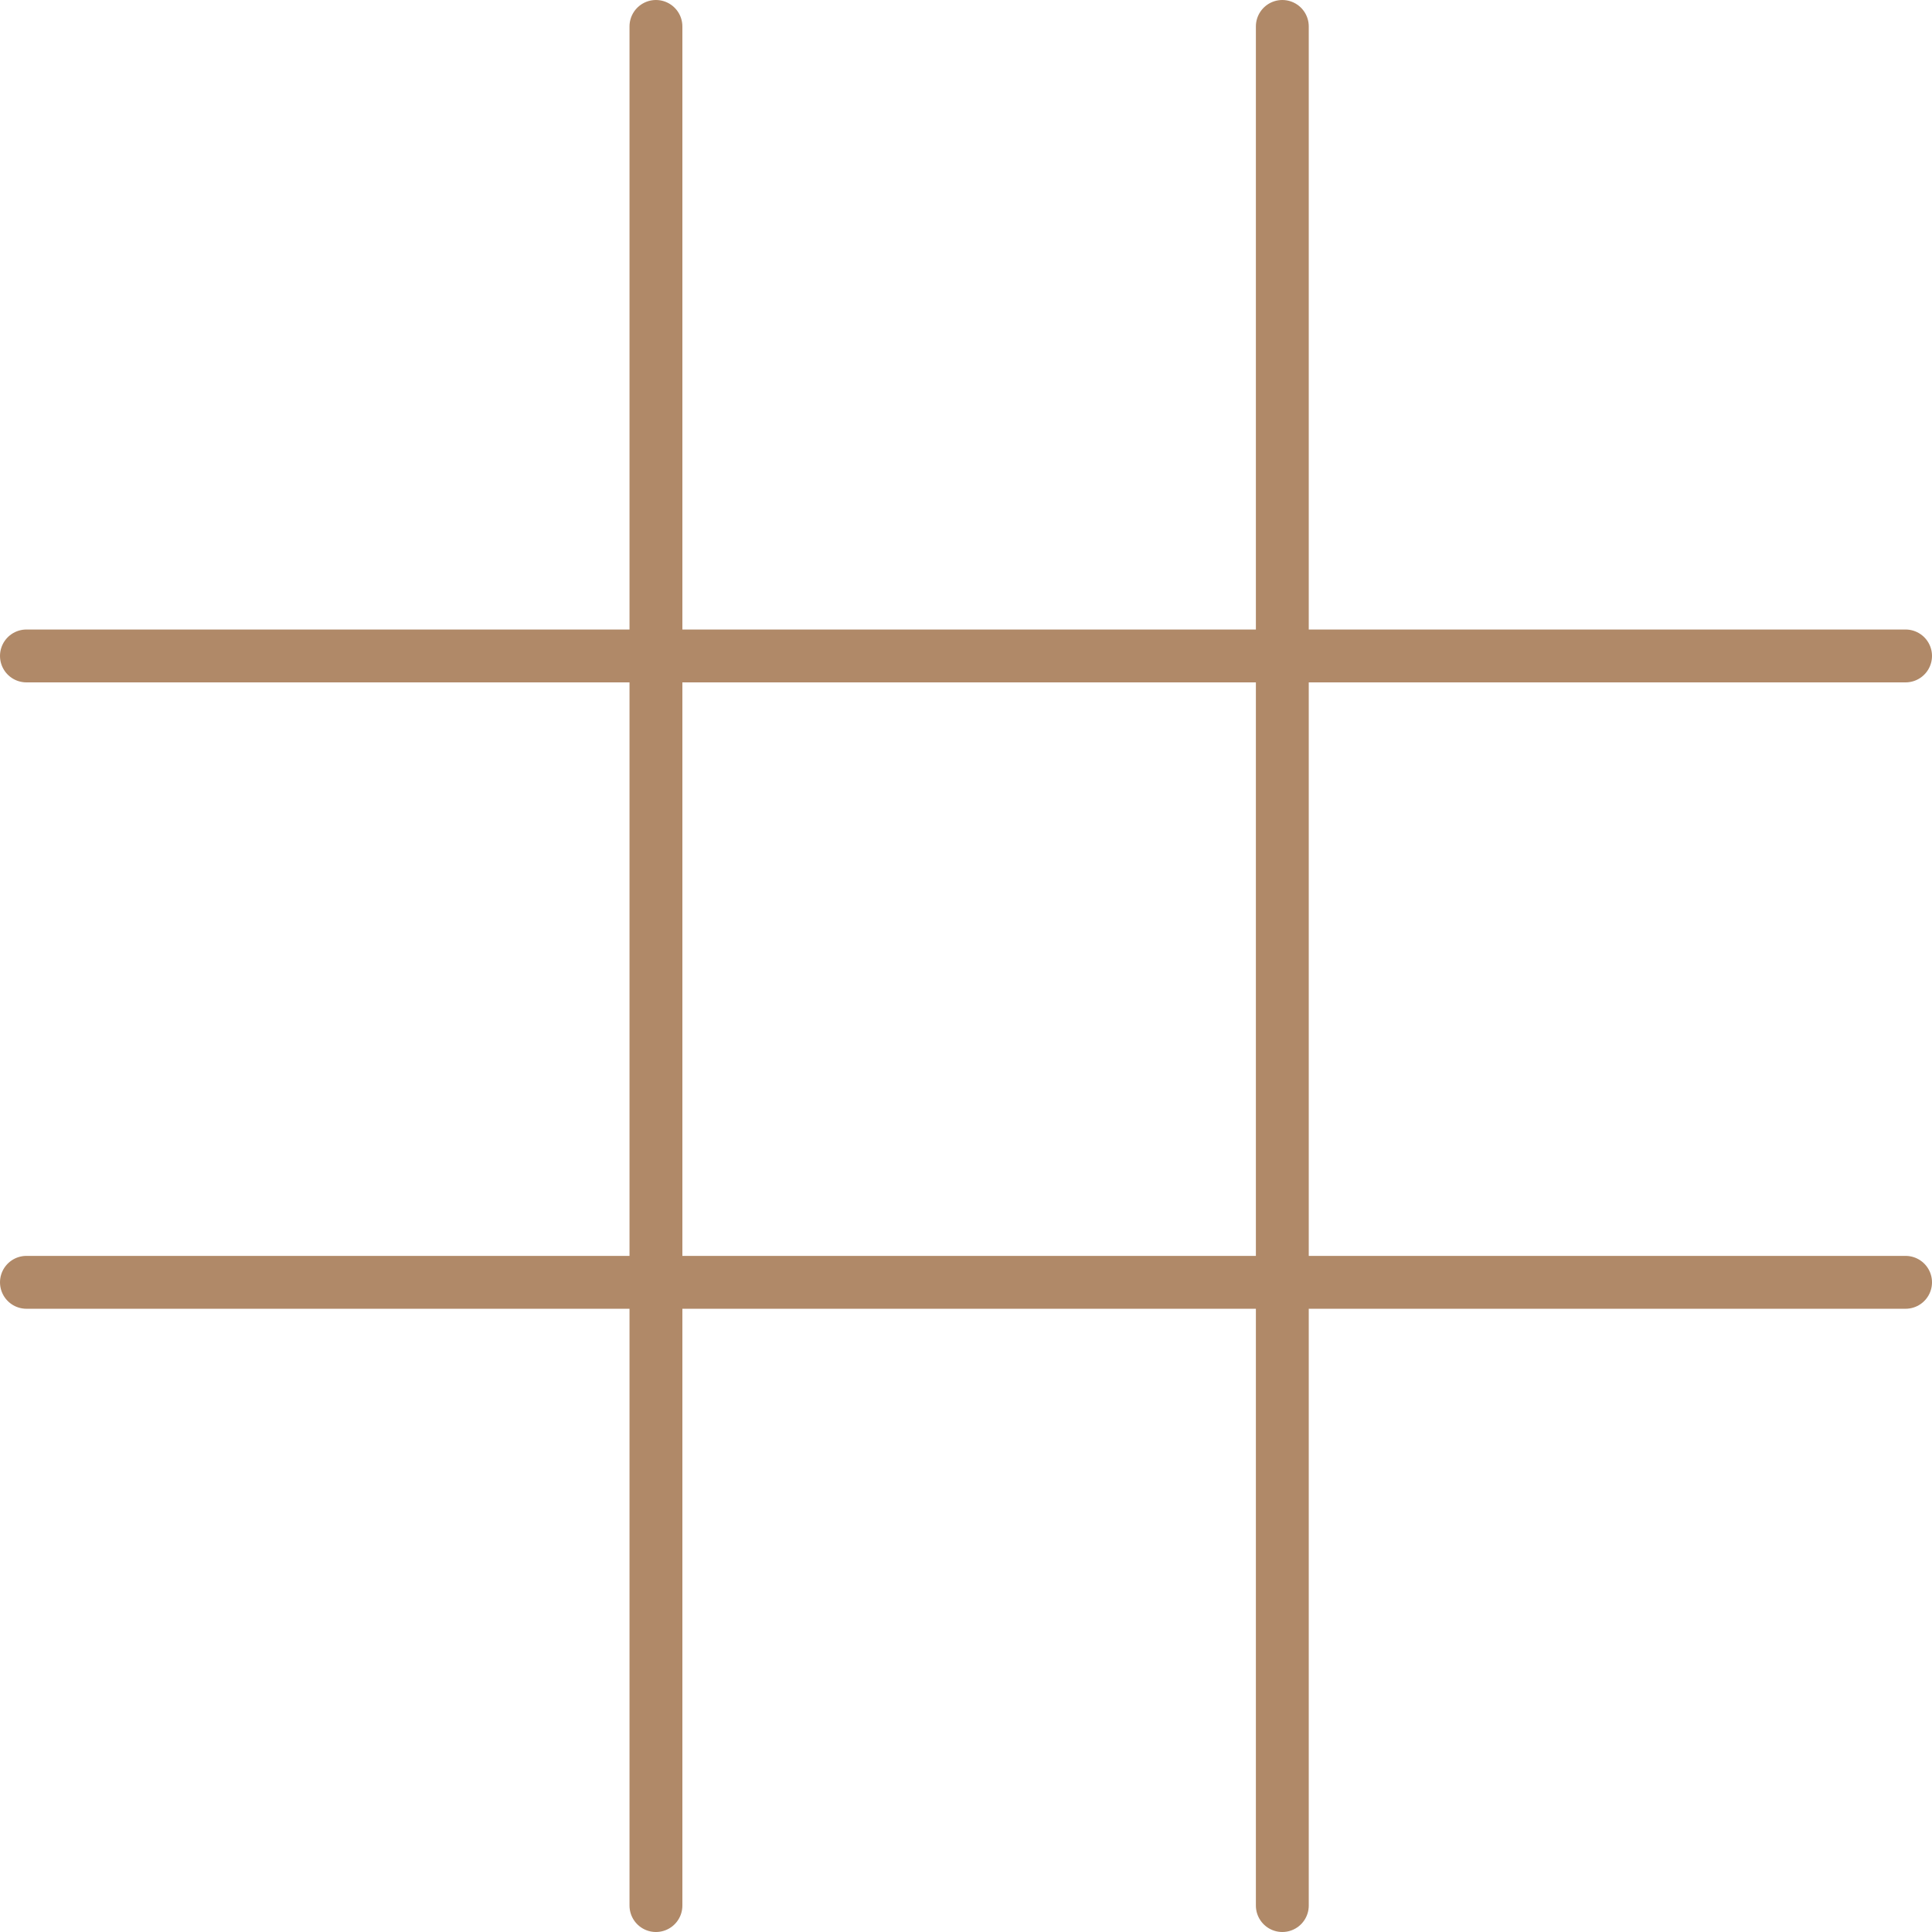
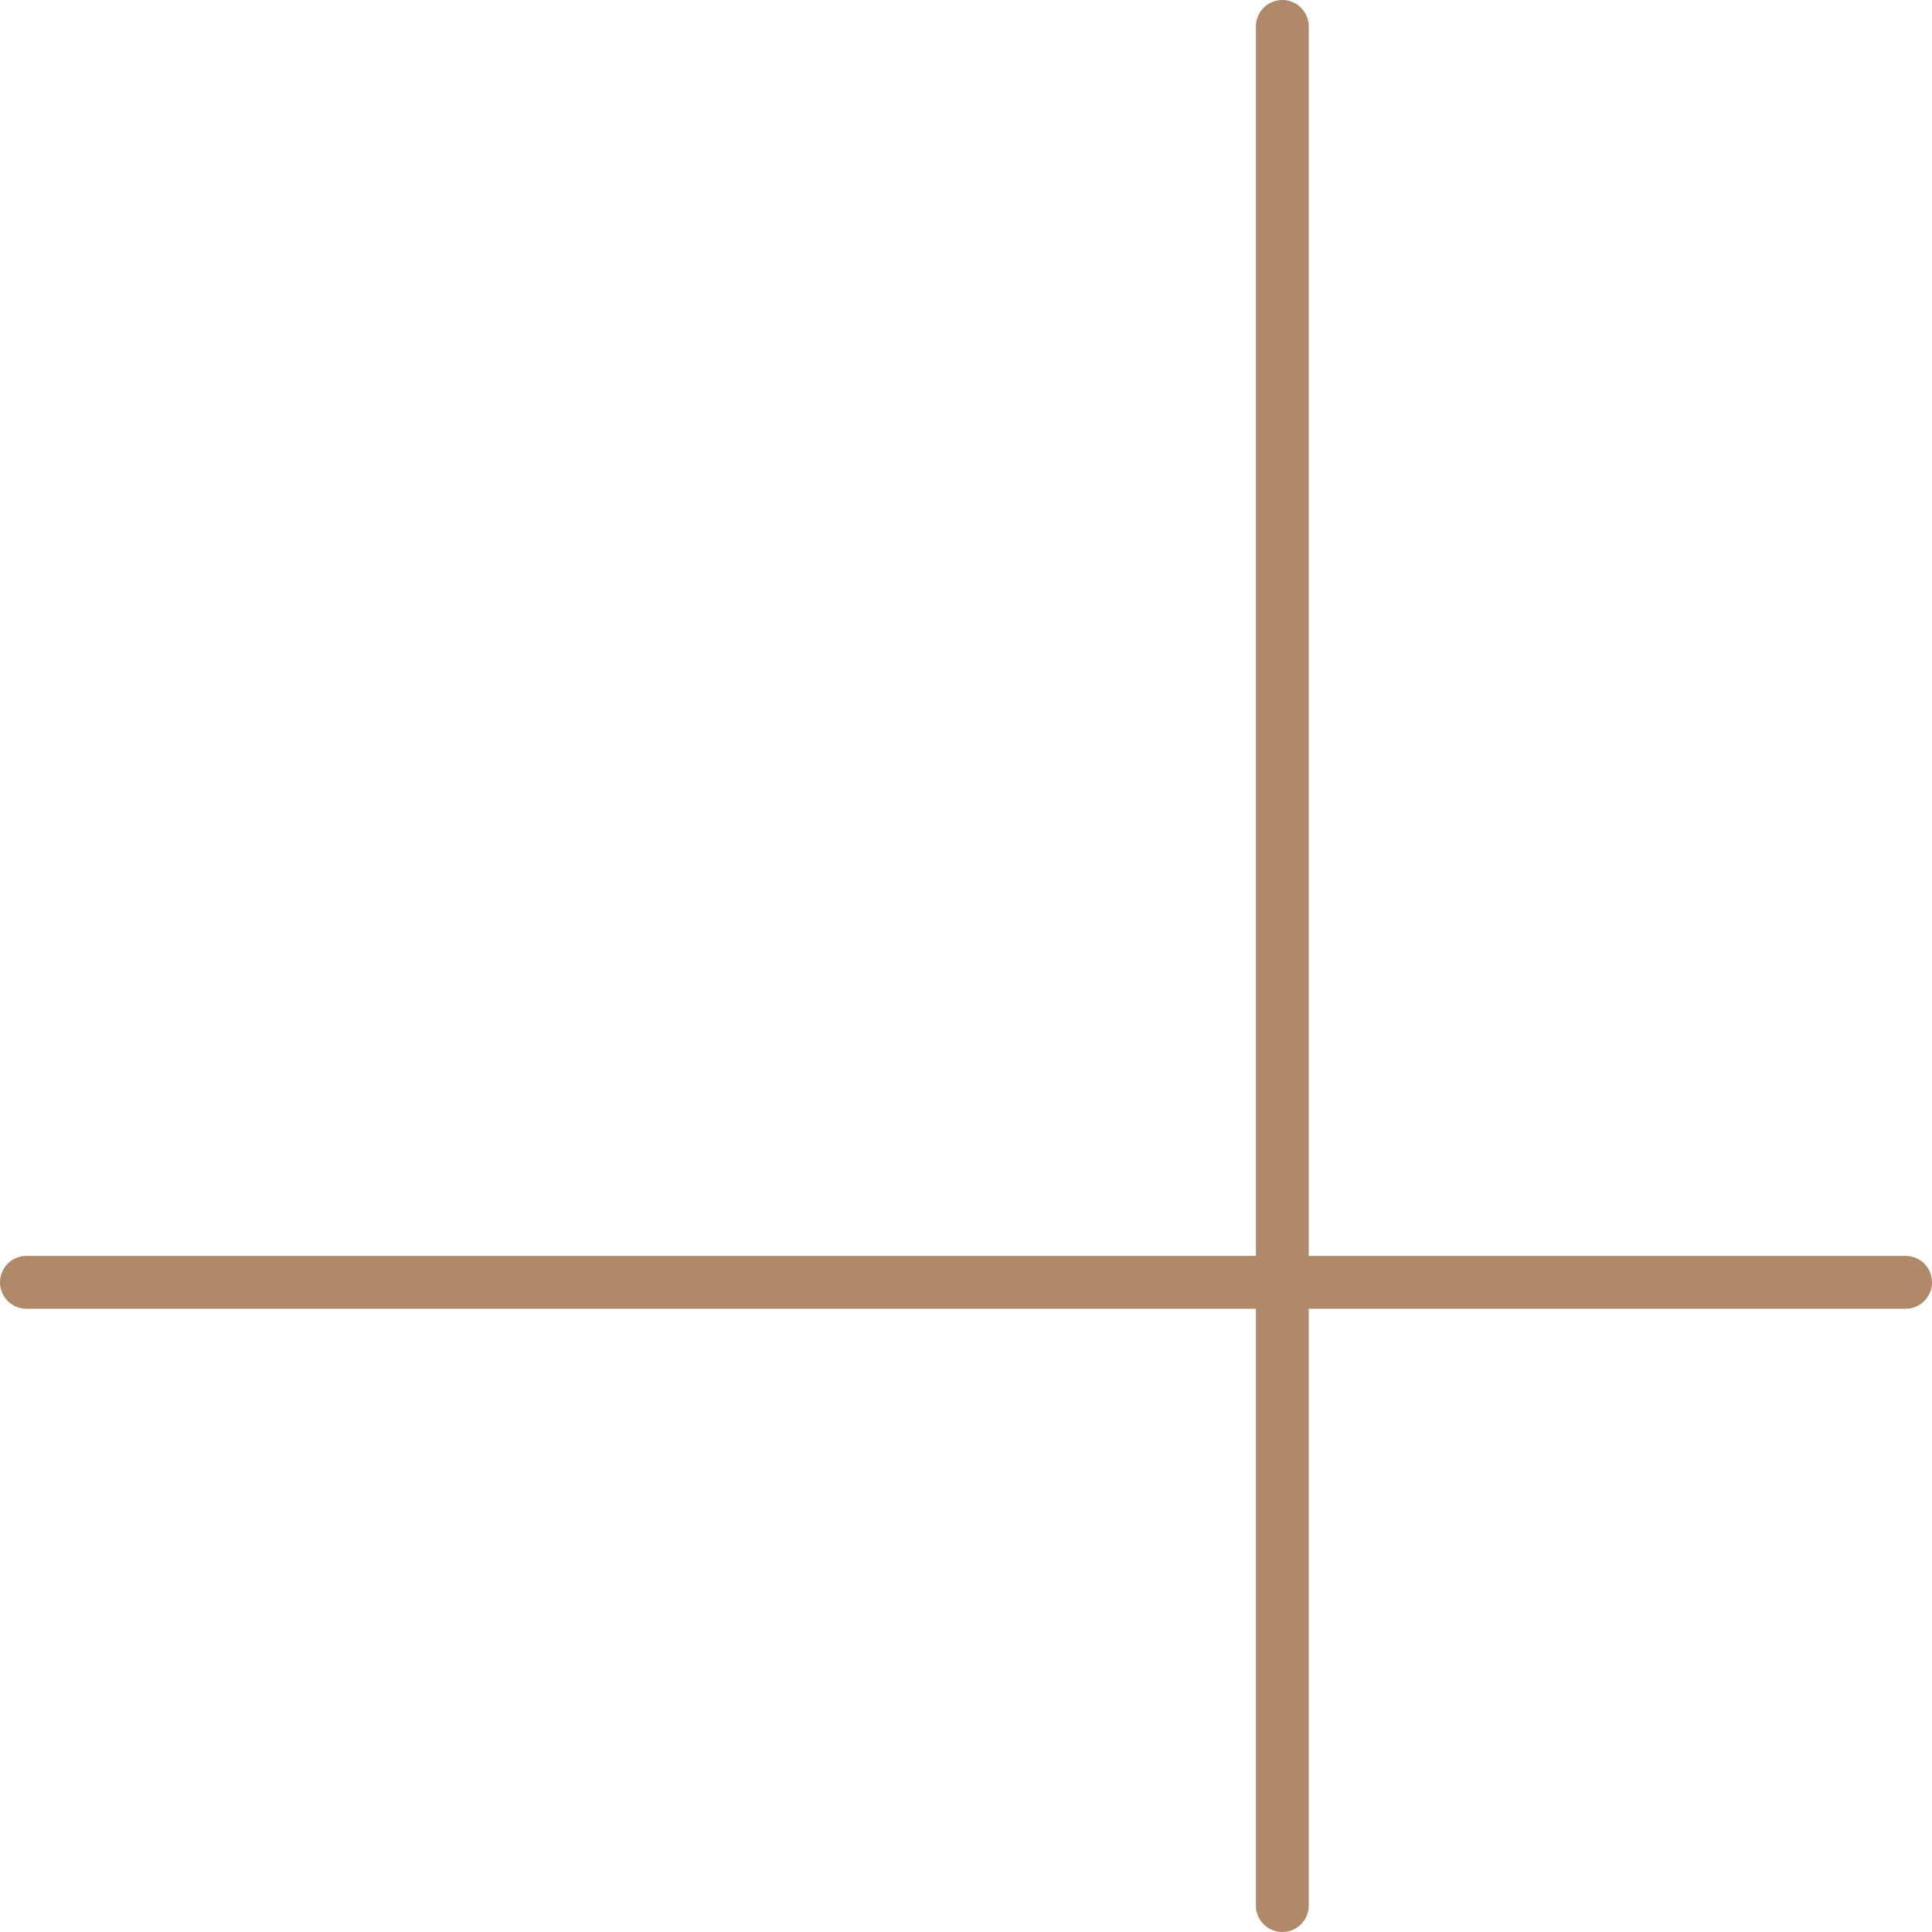
<svg xmlns="http://www.w3.org/2000/svg" xmlns:ns1="http://www.inkscape.org/namespaces/inkscape" xmlns:ns2="http://sodipodi.sourceforge.net/DTD/sodipodi-0.dtd" width="295.988mm" height="295.988mm" viewBox="0 0 295.988 295.988" version="1.1" id="svg5" ns1:export-filename="bitmap.svg" ns1:export-xdpi="96.116661" ns1:export-ydpi="96.116661">
  <ns2:namedview id="namedview7" pagecolor="#505050" bordercolor="#eeeeee" borderopacity="1" ns1:showpageshadow="0" ns1:pageopacity="0" ns1:pagecheckerboard="0" ns1:deskcolor="#505050" ns1:document-units="mm" showgrid="false" shape-rendering="crispEdges" ns1:zoom="0.45254834" ns1:cx="694.95339" ns1:cy="512.65242" ns1:window-width="1902" ns1:window-height="1037" ns1:window-x="2569" ns1:window-y="9" ns1:window-maximized="1" ns1:current-layer="layer1" />
  <defs id="defs2" />
  <g ns1:label="Layer 1" ns1:groupmode="layer" id="layer1" transform="translate(-2.006,-2.006)">
-     <path style="opacity:1;fill:#ff0000;stroke:#b08968;stroke-width:8.1;stroke-linecap:round;stroke-dasharray:none;stroke-opacity:1" d="M 102.498,293.944 V 6.056" id="path1343" />
    <path style="fill:#ff0000;stroke:#b08968;stroke-width:8.1;stroke-linecap:round;stroke-dasharray:none;stroke-opacity:1" d="M 198.461,293.944 V 6.056" id="path1561-3" />
    <path style="fill:#ff0000;stroke:#b08968;stroke-width:8.1;stroke-linecap:round;stroke-dasharray:none;stroke-opacity:1" d="M 6.056,198.461 H 293.944" id="path1561-35" />
-     <path style="fill:#ff0000;stroke:#b08968;stroke-width:8.1;stroke-linecap:round;stroke-dasharray:none;stroke-opacity:1" d="M 6.056,102.498 H 293.944" id="path1561-3-6" />
  </g>
</svg>